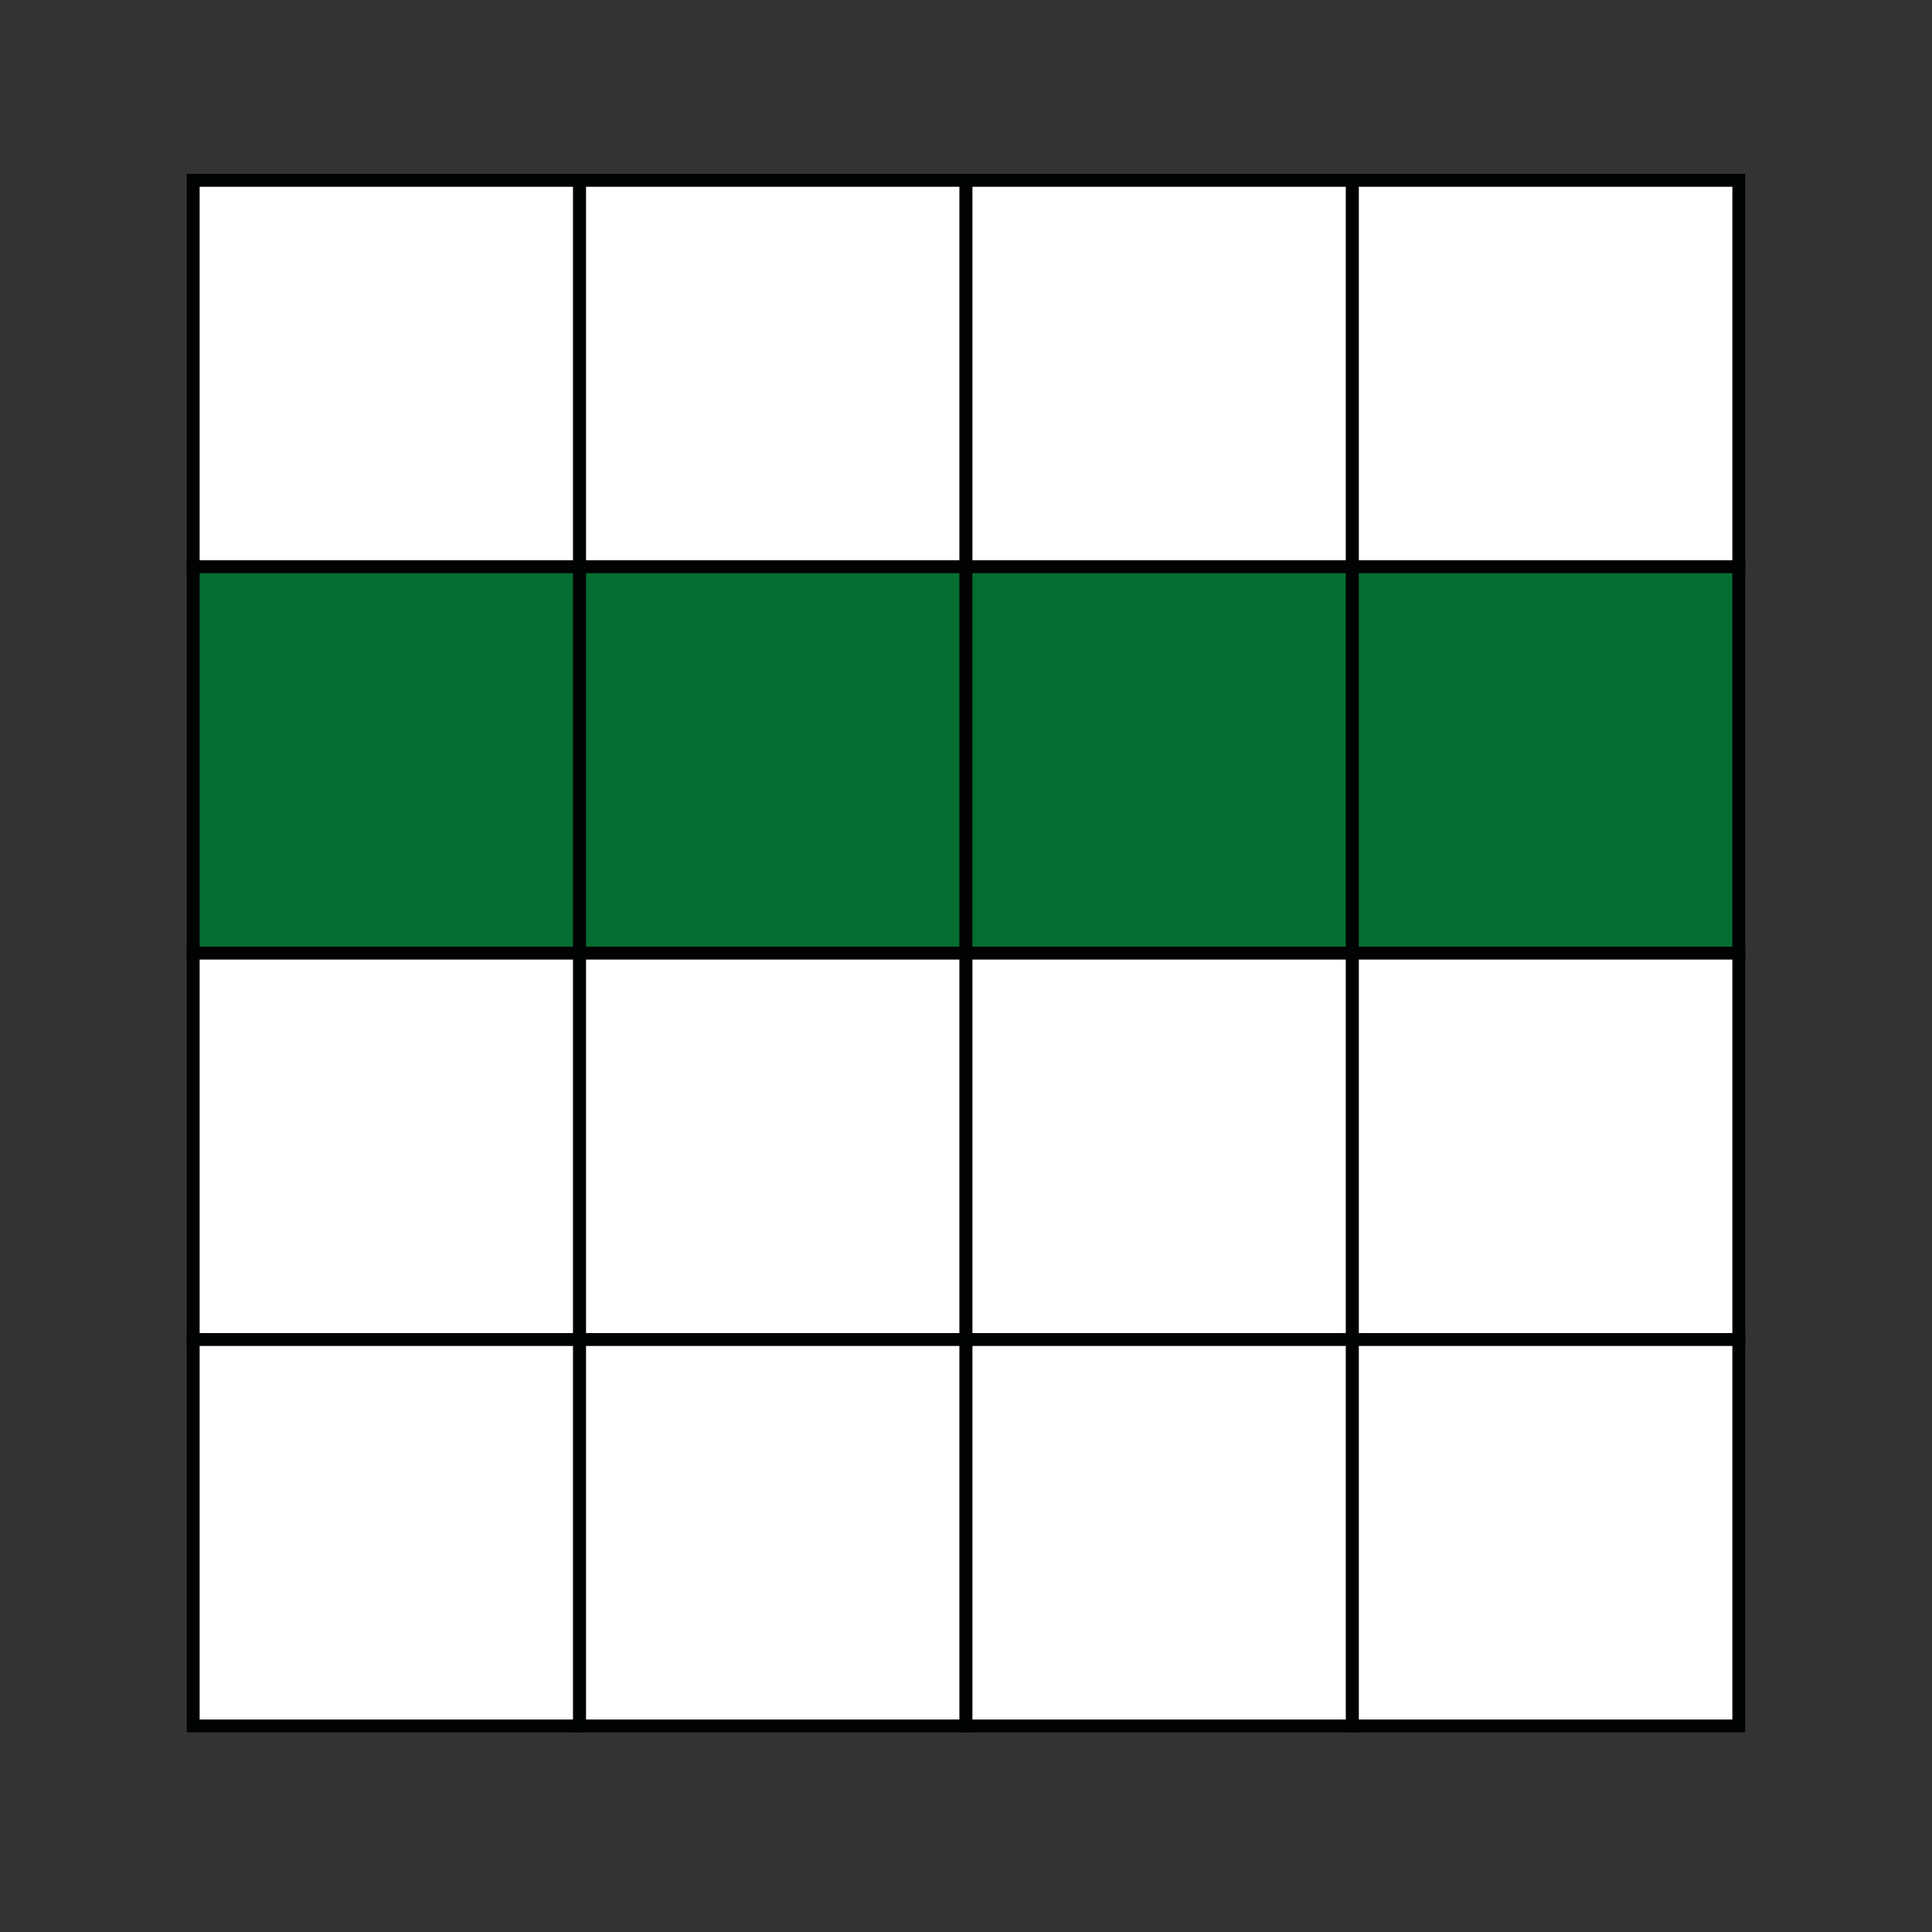
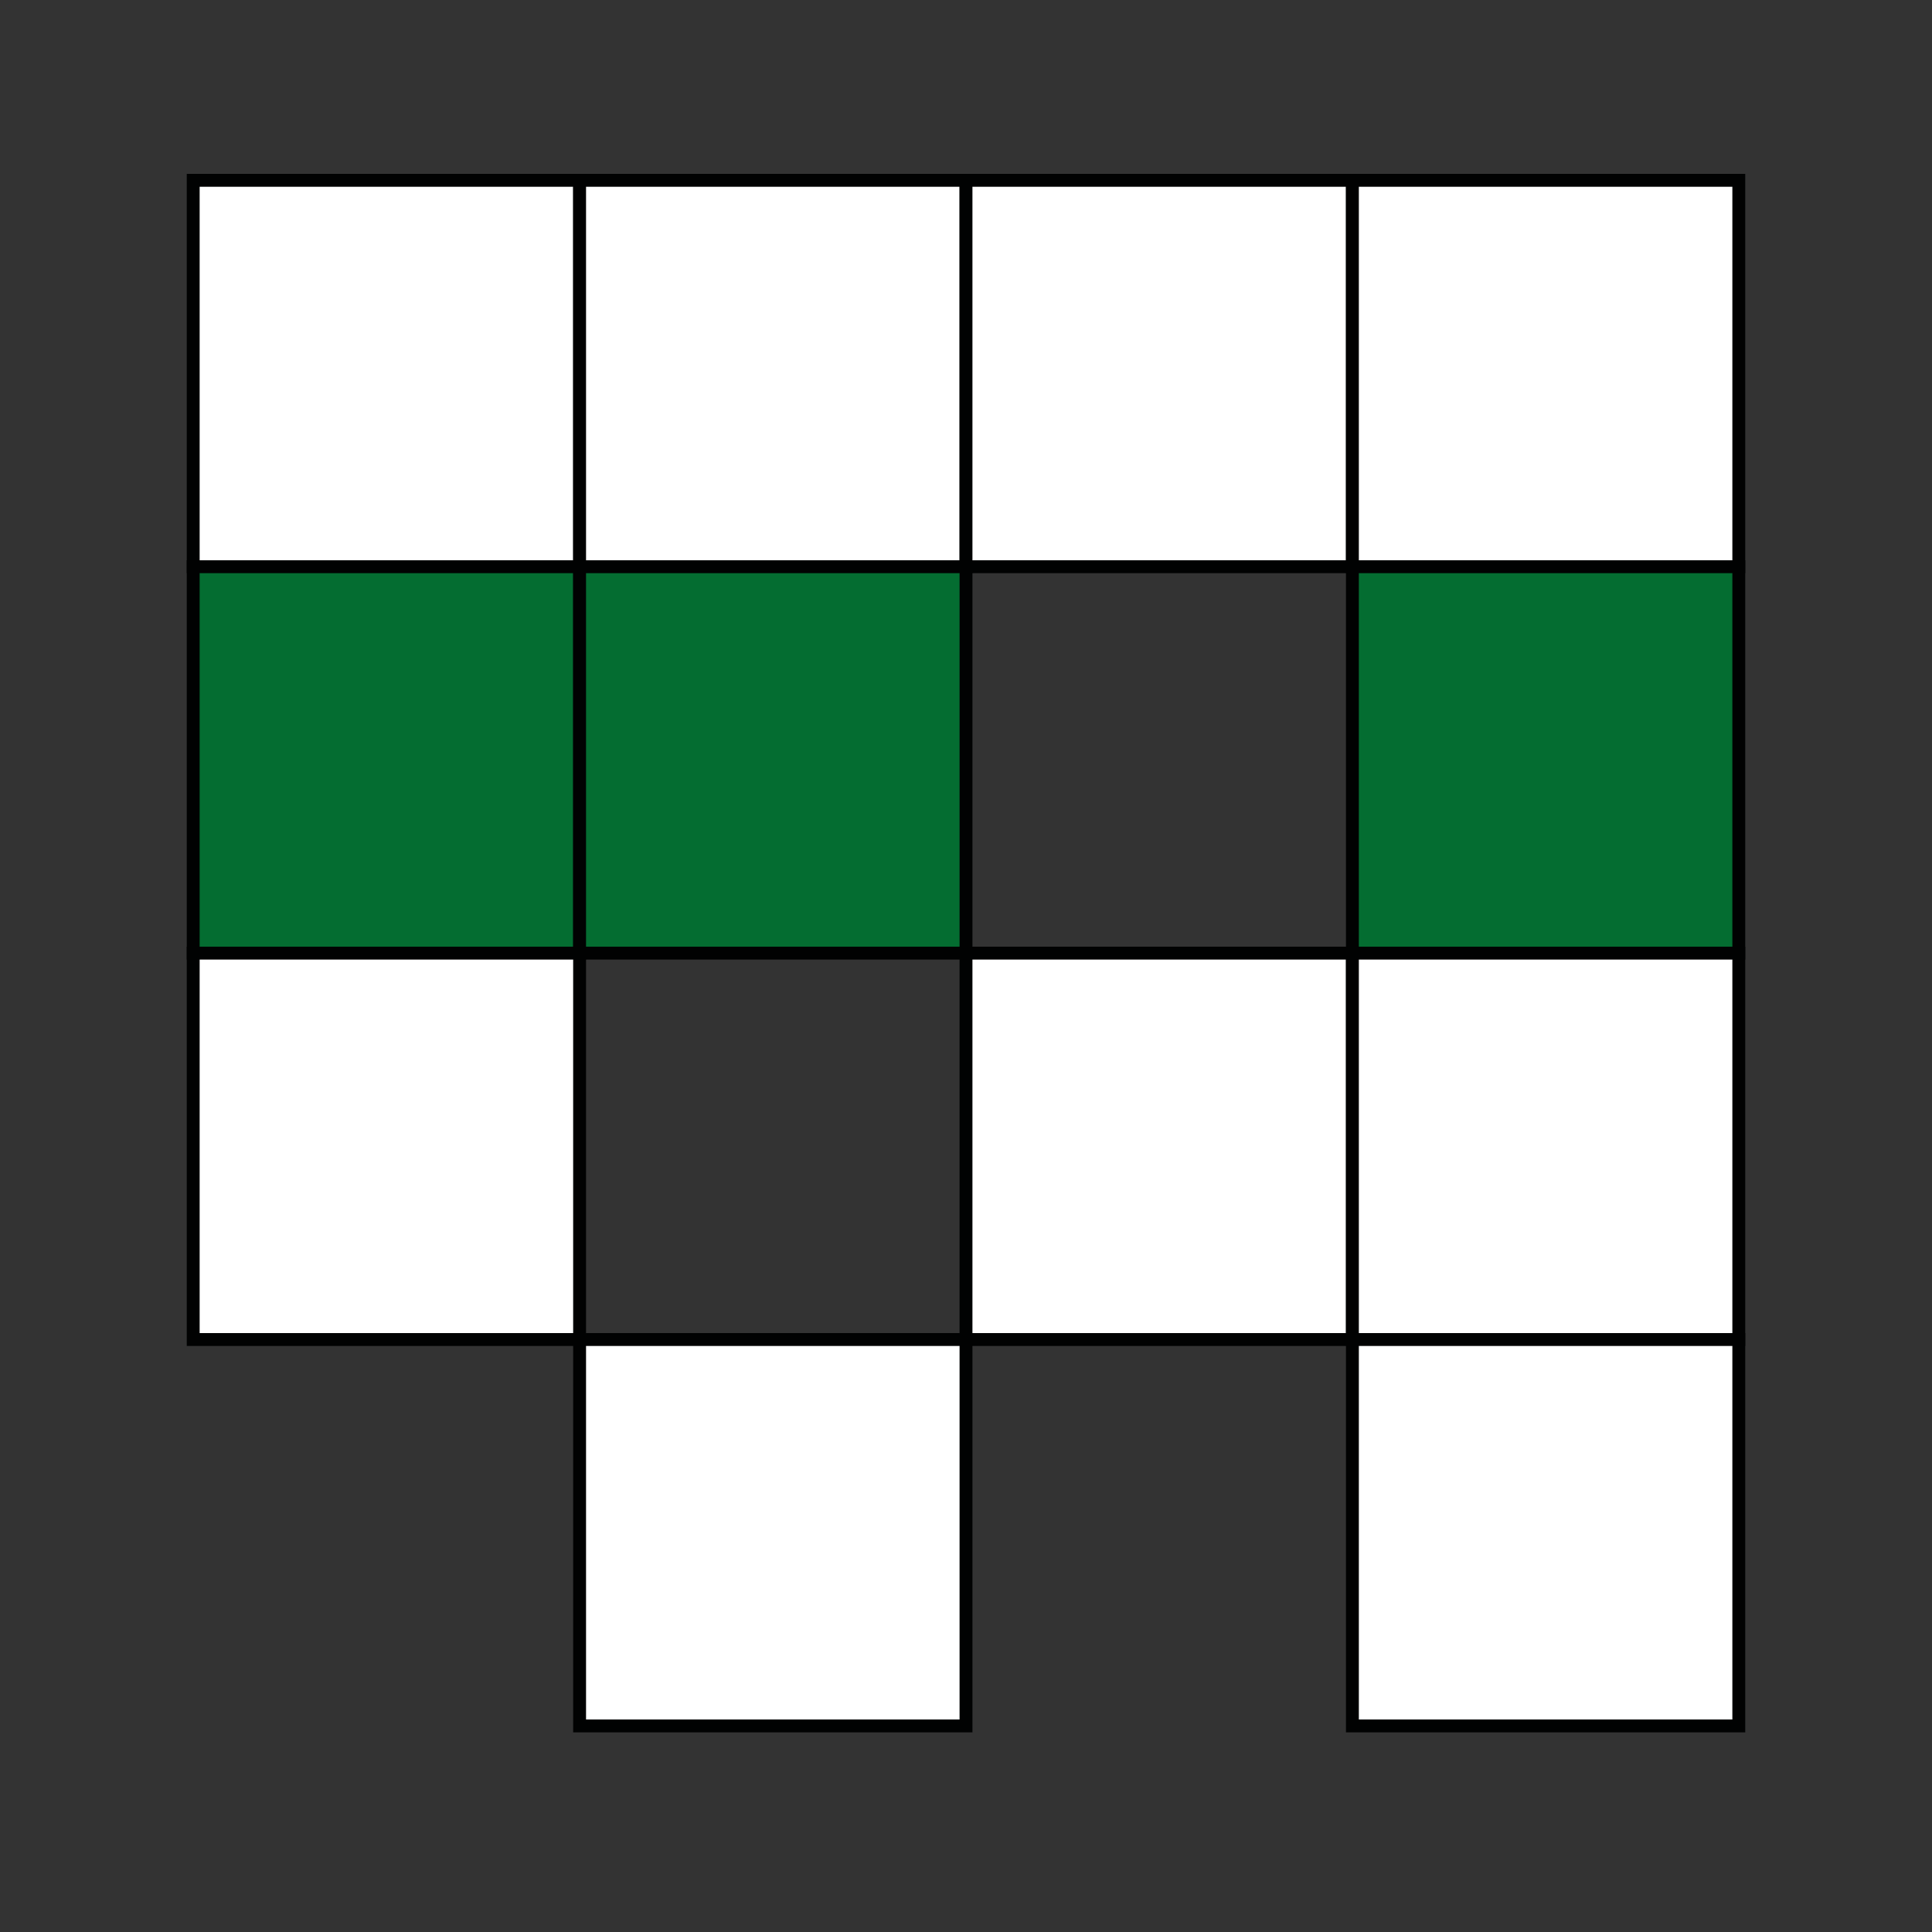
<svg xmlns="http://www.w3.org/2000/svg" version="1.1" id="Layer_1" x="0px" y="0px" width="150px" height="150px" viewBox="0 0 150 150" enable-background="new 0 0 150 150" xml:space="preserve">
  <rect x="0" y="0" width="150" height="150" fill="#333333" stroke="none" />
  <rect x="15" y="14" fill="#FFFFFF" stroke="#010202" stroke-miterlimit="10" width="30" height="30" />
  <rect x="45" y="14" fill="#FFFFFF" stroke="#010202" stroke-miterlimit="10" width="30" height="30" />
  <rect x="75" y="14" fill="#FFFFFF" stroke="#010202" stroke-miterlimit="10" width="30" height="30" />
  <rect x="105" y="14" fill="#FFFFFF" stroke="#010202" stroke-miterlimit="10" width="30" height="30" />
  <rect x="15" y="44" fill="#046D31" stroke="#010202" stroke-miterlimit="10" width="30" height="30" />
  <rect x="45" y="44" fill="#046D31" stroke="#010202" stroke-miterlimit="10" width="30" height="30" />
-   <rect x="75" y="44" fill="#046D31" stroke="#010202" stroke-miterlimit="10" width="30" height="30" />
  <rect x="105" y="44" fill="#046D31" stroke="#010202" stroke-miterlimit="10" width="30" height="30" />
  <rect x="15" y="74" fill="#FFFFFF" stroke="#010202" stroke-miterlimit="10" width="30" height="30" />
-   <rect x="45" y="74" fill="#FFFFFF" stroke="#010202" stroke-miterlimit="10" width="30" height="30" />
  <rect x="75" y="74" fill="#FFFFFF" stroke="#010202" stroke-miterlimit="10" width="30" height="30" />
  <rect x="105" y="74" fill="#FFFFFF" stroke="#010202" stroke-miterlimit="10" width="30" height="30" />
-   <rect x="15" y="104" fill="#FFFFFF" stroke="#010202" stroke-miterlimit="10" width="30" height="30" />
  <rect x="45" y="104" fill="#FFFFFF" stroke="#010202" stroke-miterlimit="10" width="30" height="30" />
-   <rect x="75" y="104" fill="#FFFFFF" stroke="#010202" stroke-miterlimit="10" width="30" height="30" />
  <rect x="105" y="104" fill="#FFFFFF" stroke="#010202" stroke-miterlimit="10" width="30" height="30" />
</svg>